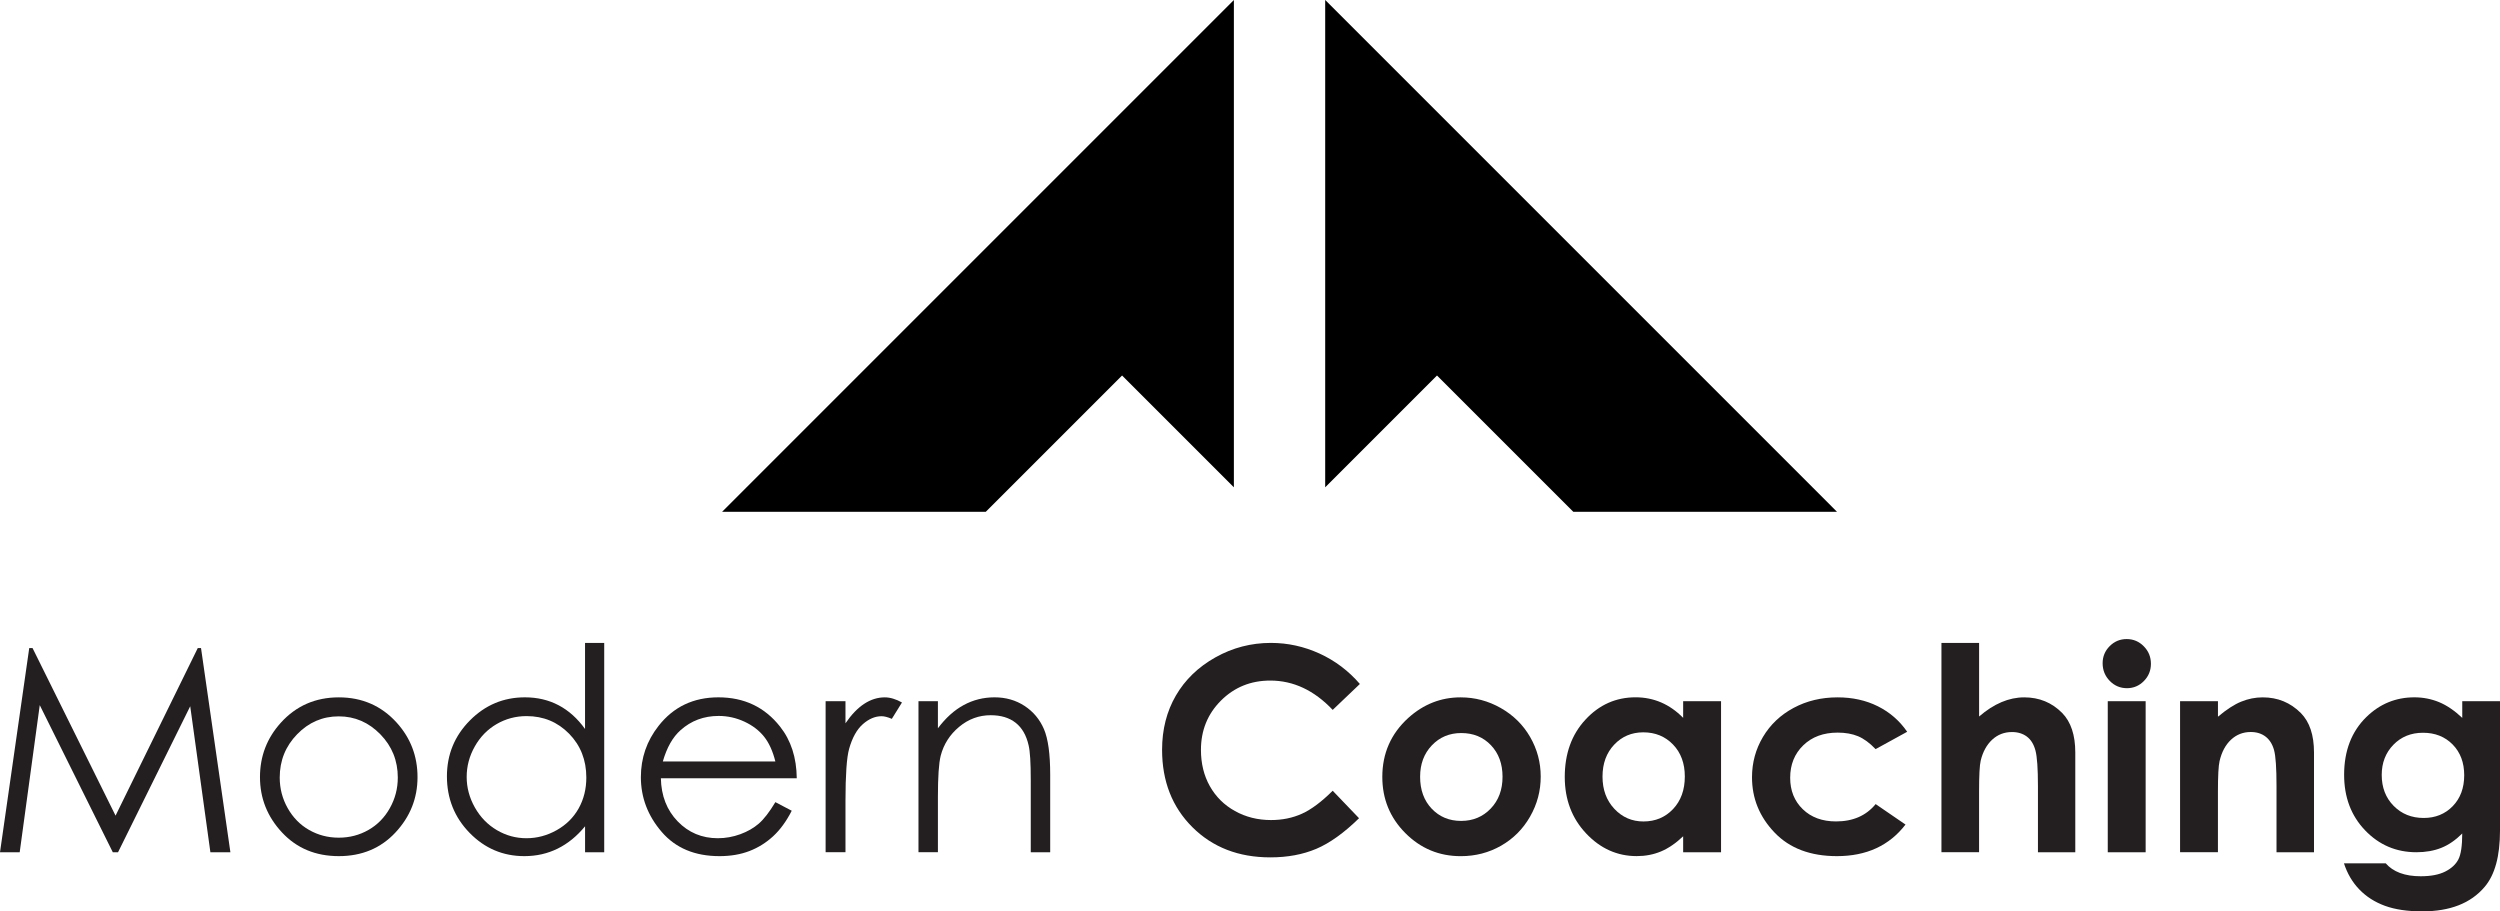
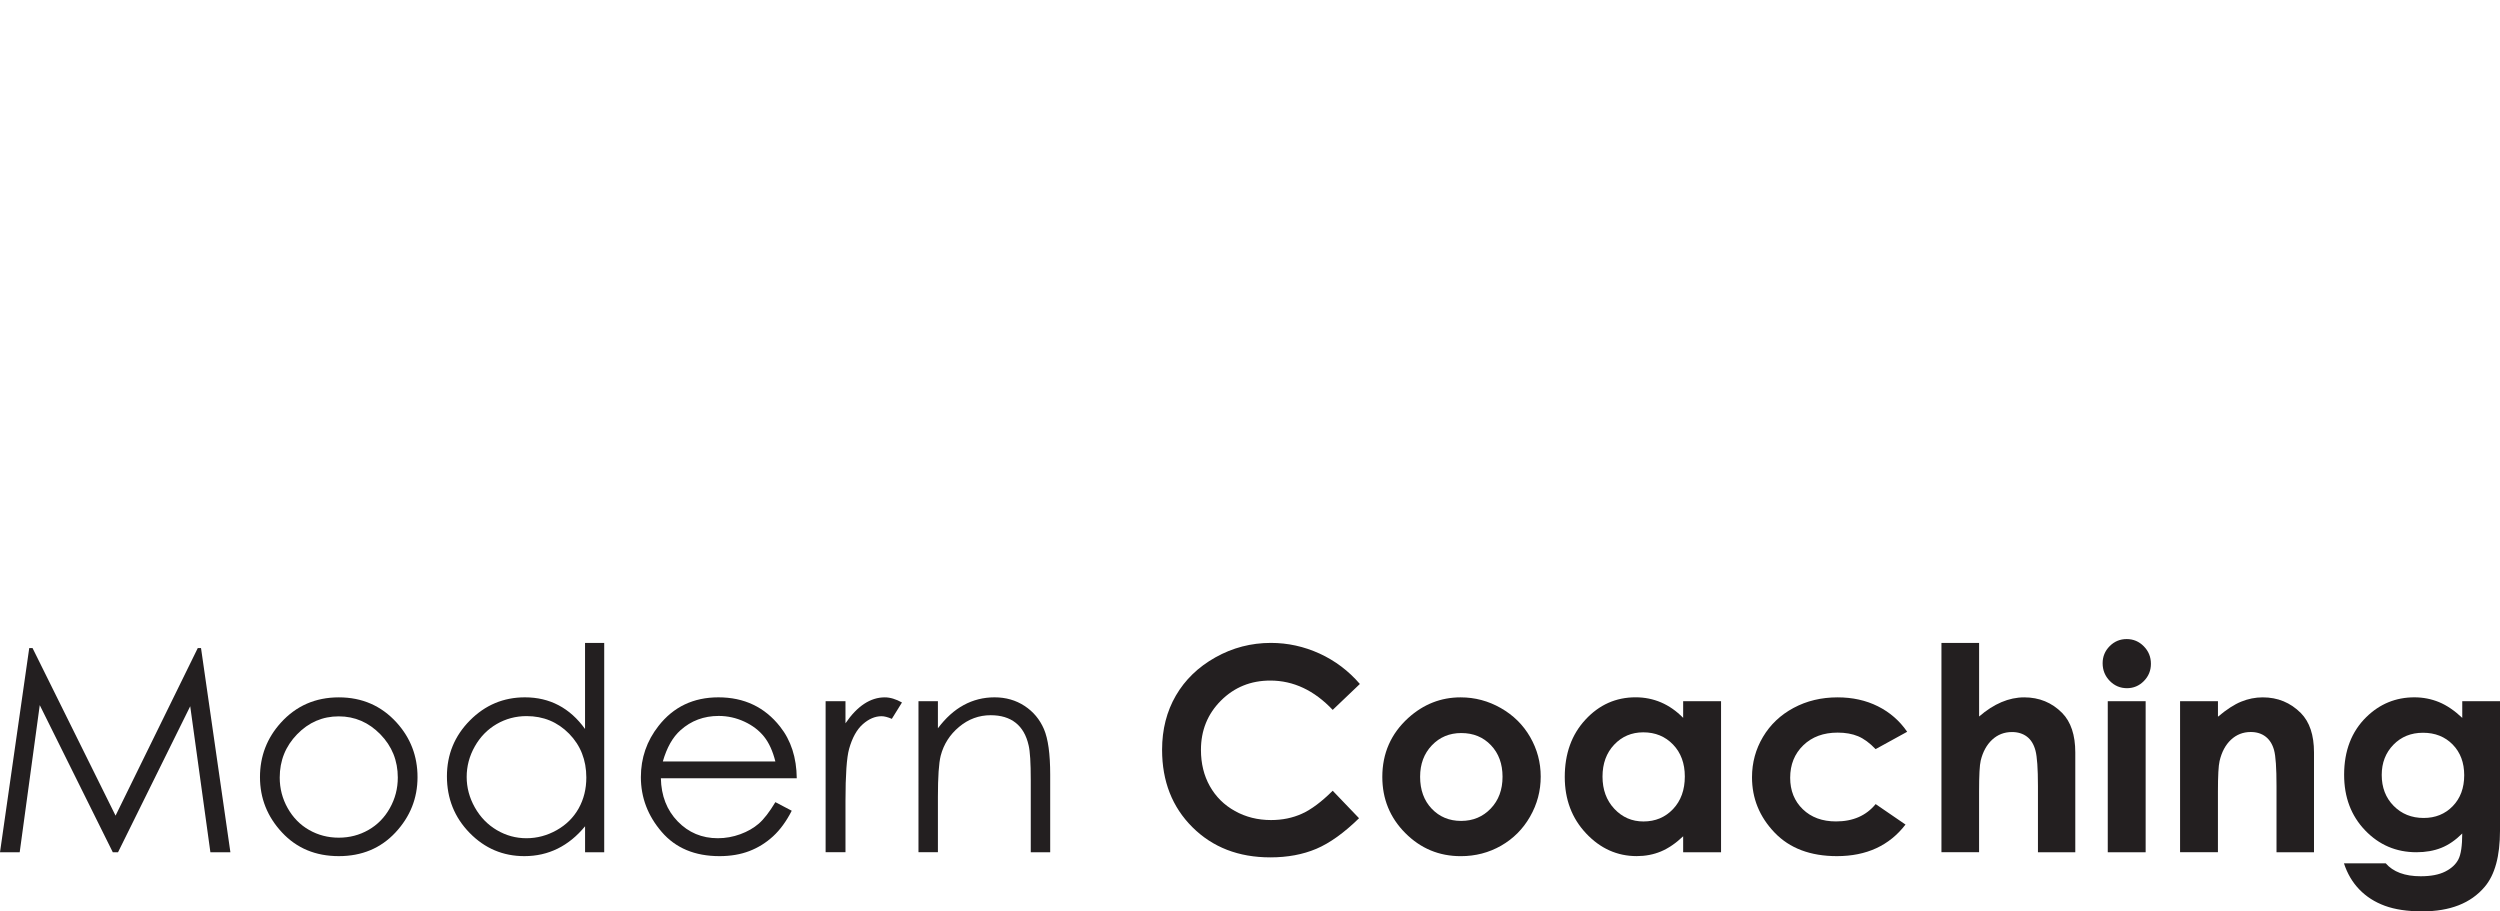
<svg xmlns="http://www.w3.org/2000/svg" xmlns:ns1="http://sodipodi.sourceforge.net/DTD/sodipodi-0.dtd" xmlns:ns2="http://www.inkscape.org/namespaces/inkscape" version="1.1" x="0px" y="0px" viewBox="0 0 872.29 317.99" xml:space="preserve" id="svg265" ns1:docname="logo.svg" width="872.29" height="317.99" ns2:version="1.0.2 (e86c870879, 2021-01-15)">
  <defs id="defs269" />
  <ns1:namedview pagecolor="#ffffff" bordercolor="#666666" borderopacity="1" objecttolerance="10" gridtolerance="10" guidetolerance="10" ns2:pageopacity="0" ns2:pageshadow="2" ns2:window-width="1530" ns2:window-height="991" id="namedview267" showgrid="false" ns2:zoom="0.69322917" ns2:cx="454.66" ns2:cy="142.82" ns2:window-x="26" ns2:window-y="23" ns2:window-maximized="0" ns2:current-layer="svg265" />
  <style type="text/css" id="style220">
	.st0{fill:#231F20;}
</style>
  <g id="Layer_8" transform="translate(-505.34,-397.18)">
    <g id="g250">
      <path class="st0" d="m 505.34,694.55 10.2,-71.24 h 1.16 l 28.96,58.46 28.68,-58.46 h 1.14 l 10.25,71.24 h -6.98 l -7.04,-50.95 -25.19,50.95 h -1.82 l -25.49,-51.34 -7,51.34 z" id="path222" />
      <path class="st0" d="m 623.56,640.5 c 8.12,0 14.85,2.94 20.18,8.81 4.85,5.36 7.28,11.7 7.28,19.03 0,7.36 -2.56,13.79 -7.69,19.3 -5.13,5.5 -11.72,8.26 -19.77,8.26 -8.09,0 -14.69,-2.75 -19.82,-8.26 -5.13,-5.5 -7.69,-11.94 -7.69,-19.3 0,-7.3 2.43,-13.63 7.28,-18.99 5.34,-5.9 12.08,-8.85 20.23,-8.85 z m -0.02,6.63 c -5.64,0 -10.48,2.08 -14.53,6.25 -4.05,4.17 -6.07,9.2 -6.07,15.11 0,3.81 0.92,7.36 2.77,10.65 1.85,3.29 4.34,5.84 7.48,7.63 3.14,1.79 6.59,2.69 10.35,2.69 3.76,0 7.21,-0.9 10.35,-2.69 3.14,-1.79 5.64,-4.33 7.48,-7.63 1.85,-3.29 2.77,-6.84 2.77,-10.65 0,-5.91 -2.03,-10.95 -6.1,-15.11 -4.06,-4.16 -8.9,-6.25 -14.5,-6.25 z" id="path224" />
      <path class="st0" d="m 716.16,621.51 v 73.03 h -6.68 v -9.06 c -2.84,3.46 -6.03,6.05 -9.57,7.8 -3.54,1.74 -7.4,2.62 -11.6,2.62 -7.46,0 -13.83,-2.7 -19.11,-8.11 -5.28,-5.41 -7.92,-11.99 -7.92,-19.74 0,-7.59 2.66,-14.08 7.99,-19.47 5.33,-5.39 11.74,-8.09 19.23,-8.09 4.33,0 8.24,0.92 11.74,2.76 3.5,1.84 6.58,4.6 9.23,8.28 V 621.5 h 6.69 z m -27.09,25.53 c -3.77,0 -7.26,0.93 -10.45,2.78 -3.19,1.86 -5.73,4.46 -7.62,7.81 -1.89,3.35 -2.83,6.9 -2.83,10.64 0,3.71 0.95,7.26 2.85,10.64 1.9,3.38 4.46,6.02 7.67,7.91 3.21,1.89 6.65,2.83 10.33,2.83 3.71,0 7.22,-0.94 10.55,-2.81 3.32,-1.87 5.88,-4.4 7.67,-7.59 1.79,-3.19 2.68,-6.79 2.68,-10.79 0,-6.09 -2.01,-11.19 -6.02,-15.29 -4.02,-4.08 -8.96,-6.13 -14.83,-6.13 z" id="path226" />
      <path class="st0" d="m 775.88,677.06 5.71,3 c -1.88,3.68 -4.04,6.65 -6.5,8.91 -2.46,2.26 -5.22,3.98 -8.29,5.16 -3.07,1.18 -6.54,1.77 -10.42,1.77 -8.6,0 -15.32,-2.82 -20.16,-8.45 -4.85,-5.63 -7.27,-12 -7.27,-19.11 0,-6.68 2.05,-12.64 6.16,-17.87 5.2,-6.65 12.17,-9.98 20.89,-9.98 8.98,0 16.16,3.41 21.52,10.22 3.81,4.81 5.75,10.82 5.82,18.02 h -47.41 c 0.13,6.12 2.08,11.14 5.87,15.05 3.78,3.91 8.46,5.87 14.01,5.87 2.68,0 5.29,-0.47 7.83,-1.4 2.54,-0.93 4.69,-2.17 6.47,-3.71 1.77,-1.54 3.7,-4.03 5.77,-7.48 z m 0,-14.19 c -0.91,-3.62 -2.22,-6.51 -3.95,-8.67 -1.73,-2.16 -4.02,-3.91 -6.86,-5.23 -2.85,-1.32 -5.84,-1.99 -8.97,-1.99 -5.17,0 -9.62,1.66 -13.33,4.99 -2.72,2.42 -4.77,6.05 -6.16,10.9 z" id="path228" />
      <path class="st0" d="m 793.41,641.85 h 6.93 v 7.7 c 2.07,-3.04 4.25,-5.3 6.54,-6.8 2.29,-1.5 4.68,-2.25 7.17,-2.25 1.87,0 3.87,0.6 6,1.79 l -3.54,5.71 c -1.42,-0.61 -2.62,-0.92 -3.58,-0.92 -2.26,0 -4.44,0.93 -6.54,2.78 -2.1,1.86 -3.7,4.74 -4.79,8.64 -0.84,3 -1.26,9.07 -1.26,18.21 v 17.82 h -6.93 z" id="path230" />
      <path class="st0" d="m 825.81,641.85 h 6.78 v 9.44 c 2.71,-3.62 5.71,-6.32 9.01,-8.11 3.3,-1.79 6.88,-2.69 10.75,-2.69 3.94,0 7.43,1 10.48,3 3.05,2 5.3,4.7 6.76,8.09 1.45,3.39 2.18,8.67 2.18,15.84 v 27.12 h -6.78 V 669.4 c 0,-6.07 -0.25,-10.12 -0.75,-12.16 -0.79,-3.49 -2.29,-6.11 -4.52,-7.87 -2.23,-1.76 -5.13,-2.64 -8.72,-2.64 -4.1,0 -7.78,1.36 -11.02,4.07 -3.24,2.71 -5.38,6.07 -6.42,10.07 -0.65,2.62 -0.97,7.39 -0.97,14.33 v 19.32 h -6.78 z" id="path232" />
      <path class="st0" d="m 979.82,635.83 -9.48,9.04 c -6.45,-6.82 -13.71,-10.23 -21.78,-10.23 -6.81,0 -12.54,2.33 -17.2,6.98 -4.66,4.65 -6.99,10.39 -6.99,17.21 0,4.75 1.03,8.97 3.1,12.65 2.07,3.68 4.98,6.58 8.76,8.68 3.77,2.1 7.97,3.15 12.58,3.15 3.94,0 7.53,-0.73 10.79,-2.21 3.26,-1.47 6.84,-4.14 10.74,-8.02 l 9.19,9.59 c -5.26,5.14 -10.24,8.7 -14.92,10.68 -4.68,1.98 -10.02,2.98 -16.03,2.98 -11.08,0 -20.14,-3.51 -27.19,-10.53 -7.05,-7.02 -10.58,-16.02 -10.58,-27 0,-7.1 1.61,-13.42 4.82,-18.94 3.21,-5.52 7.81,-9.96 13.8,-13.32 5.99,-3.36 12.44,-5.04 19.35,-5.04 5.88,0 11.53,1.24 16.98,3.72 5.43,2.5 10.12,6.03 14.06,10.61 z" id="path234" />
      <path class="st0" d="m 1014.98,640.5 c 4.97,0 9.65,1.24 14.02,3.73 4.37,2.49 7.79,5.86 10.24,10.12 2.45,4.26 3.68,8.86 3.68,13.8 0,4.97 -1.23,9.62 -3.71,13.95 -2.47,4.33 -5.84,7.71 -10.1,10.15 -4.26,2.44 -8.96,3.66 -14.09,3.66 -7.56,0 -14,-2.69 -19.35,-8.06 -5.35,-5.37 -8.02,-11.91 -8.02,-19.59 0,-8.23 3.02,-15.09 9.06,-20.58 5.31,-4.79 11.39,-7.18 18.27,-7.18 z m 0.22,12.45 c -4.11,0 -7.53,1.43 -10.26,4.29 -2.73,2.86 -4.1,6.51 -4.1,10.97 0,4.58 1.35,8.3 4.05,11.14 2.7,2.84 6.12,4.26 10.26,4.26 4.14,0 7.58,-1.44 10.33,-4.31 2.75,-2.87 4.12,-6.57 4.12,-11.09 0,-4.52 -1.35,-8.19 -4.05,-11.02 -2.69,-2.83 -6.15,-4.24 -10.35,-4.24 z" id="path236" />
      <path class="st0" d="m 1092.62,641.85 h 13.22 v 52.69 h -13.22 v -5.57 c -2.58,2.45 -5.17,4.22 -7.76,5.3 -2.6,1.08 -5.41,1.62 -8.44,1.62 -6.8,0 -12.69,-2.64 -17.66,-7.92 -4.97,-5.28 -7.45,-11.84 -7.45,-19.69 0,-8.14 2.4,-14.8 7.21,-20 4.81,-5.2 10.64,-7.8 17.51,-7.8 3.16,0 6.13,0.6 8.9,1.79 2.77,1.19 5.34,2.99 7.69,5.38 z m -13.9,10.85 c -4.09,0 -7.48,1.45 -10.19,4.33 -2.71,2.88 -4.05,6.59 -4.05,11.12 0,4.55 1.37,8.3 4.13,11.24 2.75,2.94 6.14,4.41 10.16,4.41 4.15,0 7.59,-1.44 10.33,-4.33 2.73,-2.89 4.1,-6.68 4.1,-11.36 0,-4.58 -1.37,-8.3 -4.1,-11.14 -2.74,-2.85 -6.2,-4.27 -10.38,-4.27 z" id="path238" />
      <path class="st0" d="m 1170.78,652.51 -11.01,6.05 c -2.07,-2.16 -4.11,-3.66 -6.13,-4.5 -2.02,-0.84 -4.39,-1.26 -7.1,-1.26 -4.95,0 -8.95,1.47 -12,4.42 -3.05,2.95 -4.58,6.73 -4.58,11.34 0,4.48 1.47,8.14 4.41,10.98 2.94,2.84 6.8,4.25 11.59,4.25 5.92,0 10.52,-2.02 13.82,-6.05 l 10.42,7.14 c -5.65,7.35 -13.63,11.02 -23.92,11.02 -9.27,0 -16.52,-2.74 -21.77,-8.23 -5.25,-5.49 -7.87,-11.91 -7.87,-19.28 0,-5.1 1.28,-9.8 3.83,-14.09 2.55,-4.29 6.11,-7.67 10.68,-10.12 4.57,-2.45 9.68,-3.68 15.33,-3.68 5.23,0 9.93,1.04 14.09,3.12 4.16,2.08 7.57,5.05 10.21,8.89 z" id="path240" />
      <path class="st0" d="m 1182.75,621.51 h 13.13 v 25.67 c 2.58,-2.23 5.18,-3.9 7.8,-5.01 2.62,-1.11 5.26,-1.67 7.94,-1.67 5.23,0 9.64,1.81 13.22,5.42 3.07,3.13 4.6,7.73 4.6,13.8 v 34.82 h -13.03 v -23.1 c 0,-6.1 -0.29,-10.24 -0.87,-12.4 -0.58,-2.16 -1.57,-3.78 -2.98,-4.84 -1.41,-1.06 -3.14,-1.6 -5.21,-1.6 -2.68,0 -4.98,0.89 -6.9,2.66 -1.92,1.78 -3.25,4.2 -4,7.26 -0.39,1.58 -0.58,5.2 -0.58,10.85 v 21.16 h -13.13 v -73.02 z" id="path242" />
      <path class="st0" d="m 1247.38,620.16 c 2.32,0 4.31,0.84 5.96,2.52 1.66,1.68 2.49,3.71 2.49,6.1 0,2.36 -0.82,4.37 -2.46,6.03 -1.64,1.66 -3.61,2.49 -5.89,2.49 -2.35,0 -4.36,-0.85 -6.01,-2.54 -1.66,-1.7 -2.49,-3.75 -2.49,-6.17 0,-2.33 0.82,-4.31 2.46,-5.96 1.64,-1.65 3.62,-2.47 5.94,-2.47 z m -6.61,21.69 h 13.22 v 52.69 h -13.22 z" id="path244" />
      <path class="st0" d="m 1266,641.85 h 13.22 v 5.4 c 3,-2.53 5.71,-4.29 8.15,-5.27 2.43,-0.99 4.92,-1.48 7.47,-1.48 5.22,0 9.66,1.82 13.3,5.47 3.06,3.1 4.59,7.68 4.59,13.75 v 34.82 h -13.08 v -23.08 c 0,-6.29 -0.28,-10.46 -0.85,-12.53 -0.56,-2.06 -1.55,-3.64 -2.95,-4.72 -1.4,-1.08 -3.13,-1.62 -5.19,-1.62 -2.67,0 -4.97,0.9 -6.88,2.68 -1.92,1.79 -3.25,4.27 -3.99,7.43 -0.39,1.65 -0.58,5.21 -0.58,10.69 v 21.14 H 1266 Z" id="path246" />
      <path class="st0" d="m 1364.46,641.85 h 13.17 v 45.14 c 0,8.91 -1.79,15.47 -5.38,19.66 -4.81,5.68 -12.06,8.52 -21.75,8.52 -5.17,0 -9.51,-0.65 -13.03,-1.94 -3.52,-1.29 -6.49,-3.19 -8.91,-5.69 -2.42,-2.5 -4.21,-5.55 -5.38,-9.13 h 14.58 c 1.29,1.49 2.95,2.61 4.99,3.37 2.04,0.76 4.44,1.14 7.22,1.14 3.55,0 6.41,-0.55 8.57,-1.65 2.16,-1.1 3.69,-2.52 4.58,-4.26 0.89,-1.74 1.33,-4.75 1.33,-9.01 -2.33,2.32 -4.76,4 -7.31,5.01 -2.55,1.02 -5.44,1.53 -8.67,1.53 -7.07,0 -13.04,-2.55 -17.92,-7.65 -4.88,-5.1 -7.31,-11.56 -7.31,-19.37 0,-8.36 2.58,-15.08 7.75,-20.15 4.68,-4.58 10.27,-6.88 16.76,-6.88 3.03,0 5.9,0.56 8.6,1.67 2.7,1.11 5.4,2.95 8.11,5.5 z m -13.71,11 c -4.17,0 -7.6,1.4 -10.32,4.19 -2.71,2.79 -4.07,6.3 -4.07,10.53 0,4.39 1.39,7.99 4.17,10.8 2.78,2.81 6.26,4.21 10.46,4.21 4.1,0 7.48,-1.37 10.15,-4.12 2.66,-2.74 4,-6.34 4,-10.8 0,-4.39 -1.34,-7.96 -4.02,-10.7 -2.68,-2.74 -6.14,-4.11 -10.37,-4.11 z" id="path248" />
    </g>
  </g>
  <g id="Layer_7" transform="translate(-505.34,-397.18)">
</g>
  <g id="Layer_6" transform="translate(-505.34,-397.18)">
</g>
  <g id="Layer_5" transform="translate(-505.34,-397.18)">
</g>
  <g id="Layer_4" transform="translate(-505.34,-397.18)">
</g>
  <g id="Layer_3" transform="translate(-505.34,-397.18)">
</g>
  <g id="Layer_2" transform="translate(-505.34,-397.18)">
    <g id="g262">
-       <polygon points="849.3,575.75 857.86,567.19 896.85,528.2 935.84,567.19 935.86,567.17 935.86,489.18 935.86,397.18 765.85,567.19 757.3,575.75 " id="polygon258" />
-       <polygon points="967.73,397.19 967.72,397.18 967.72,567.17 967.74,567.19 1006.73,528.2 1045.72,567.19 1045.73,567.19 1054.29,575.75 1146.29,575.75 1137.74,567.19 967.73,397.18 " id="polygon260" />
-     </g>
+       </g>
  </g>
</svg>